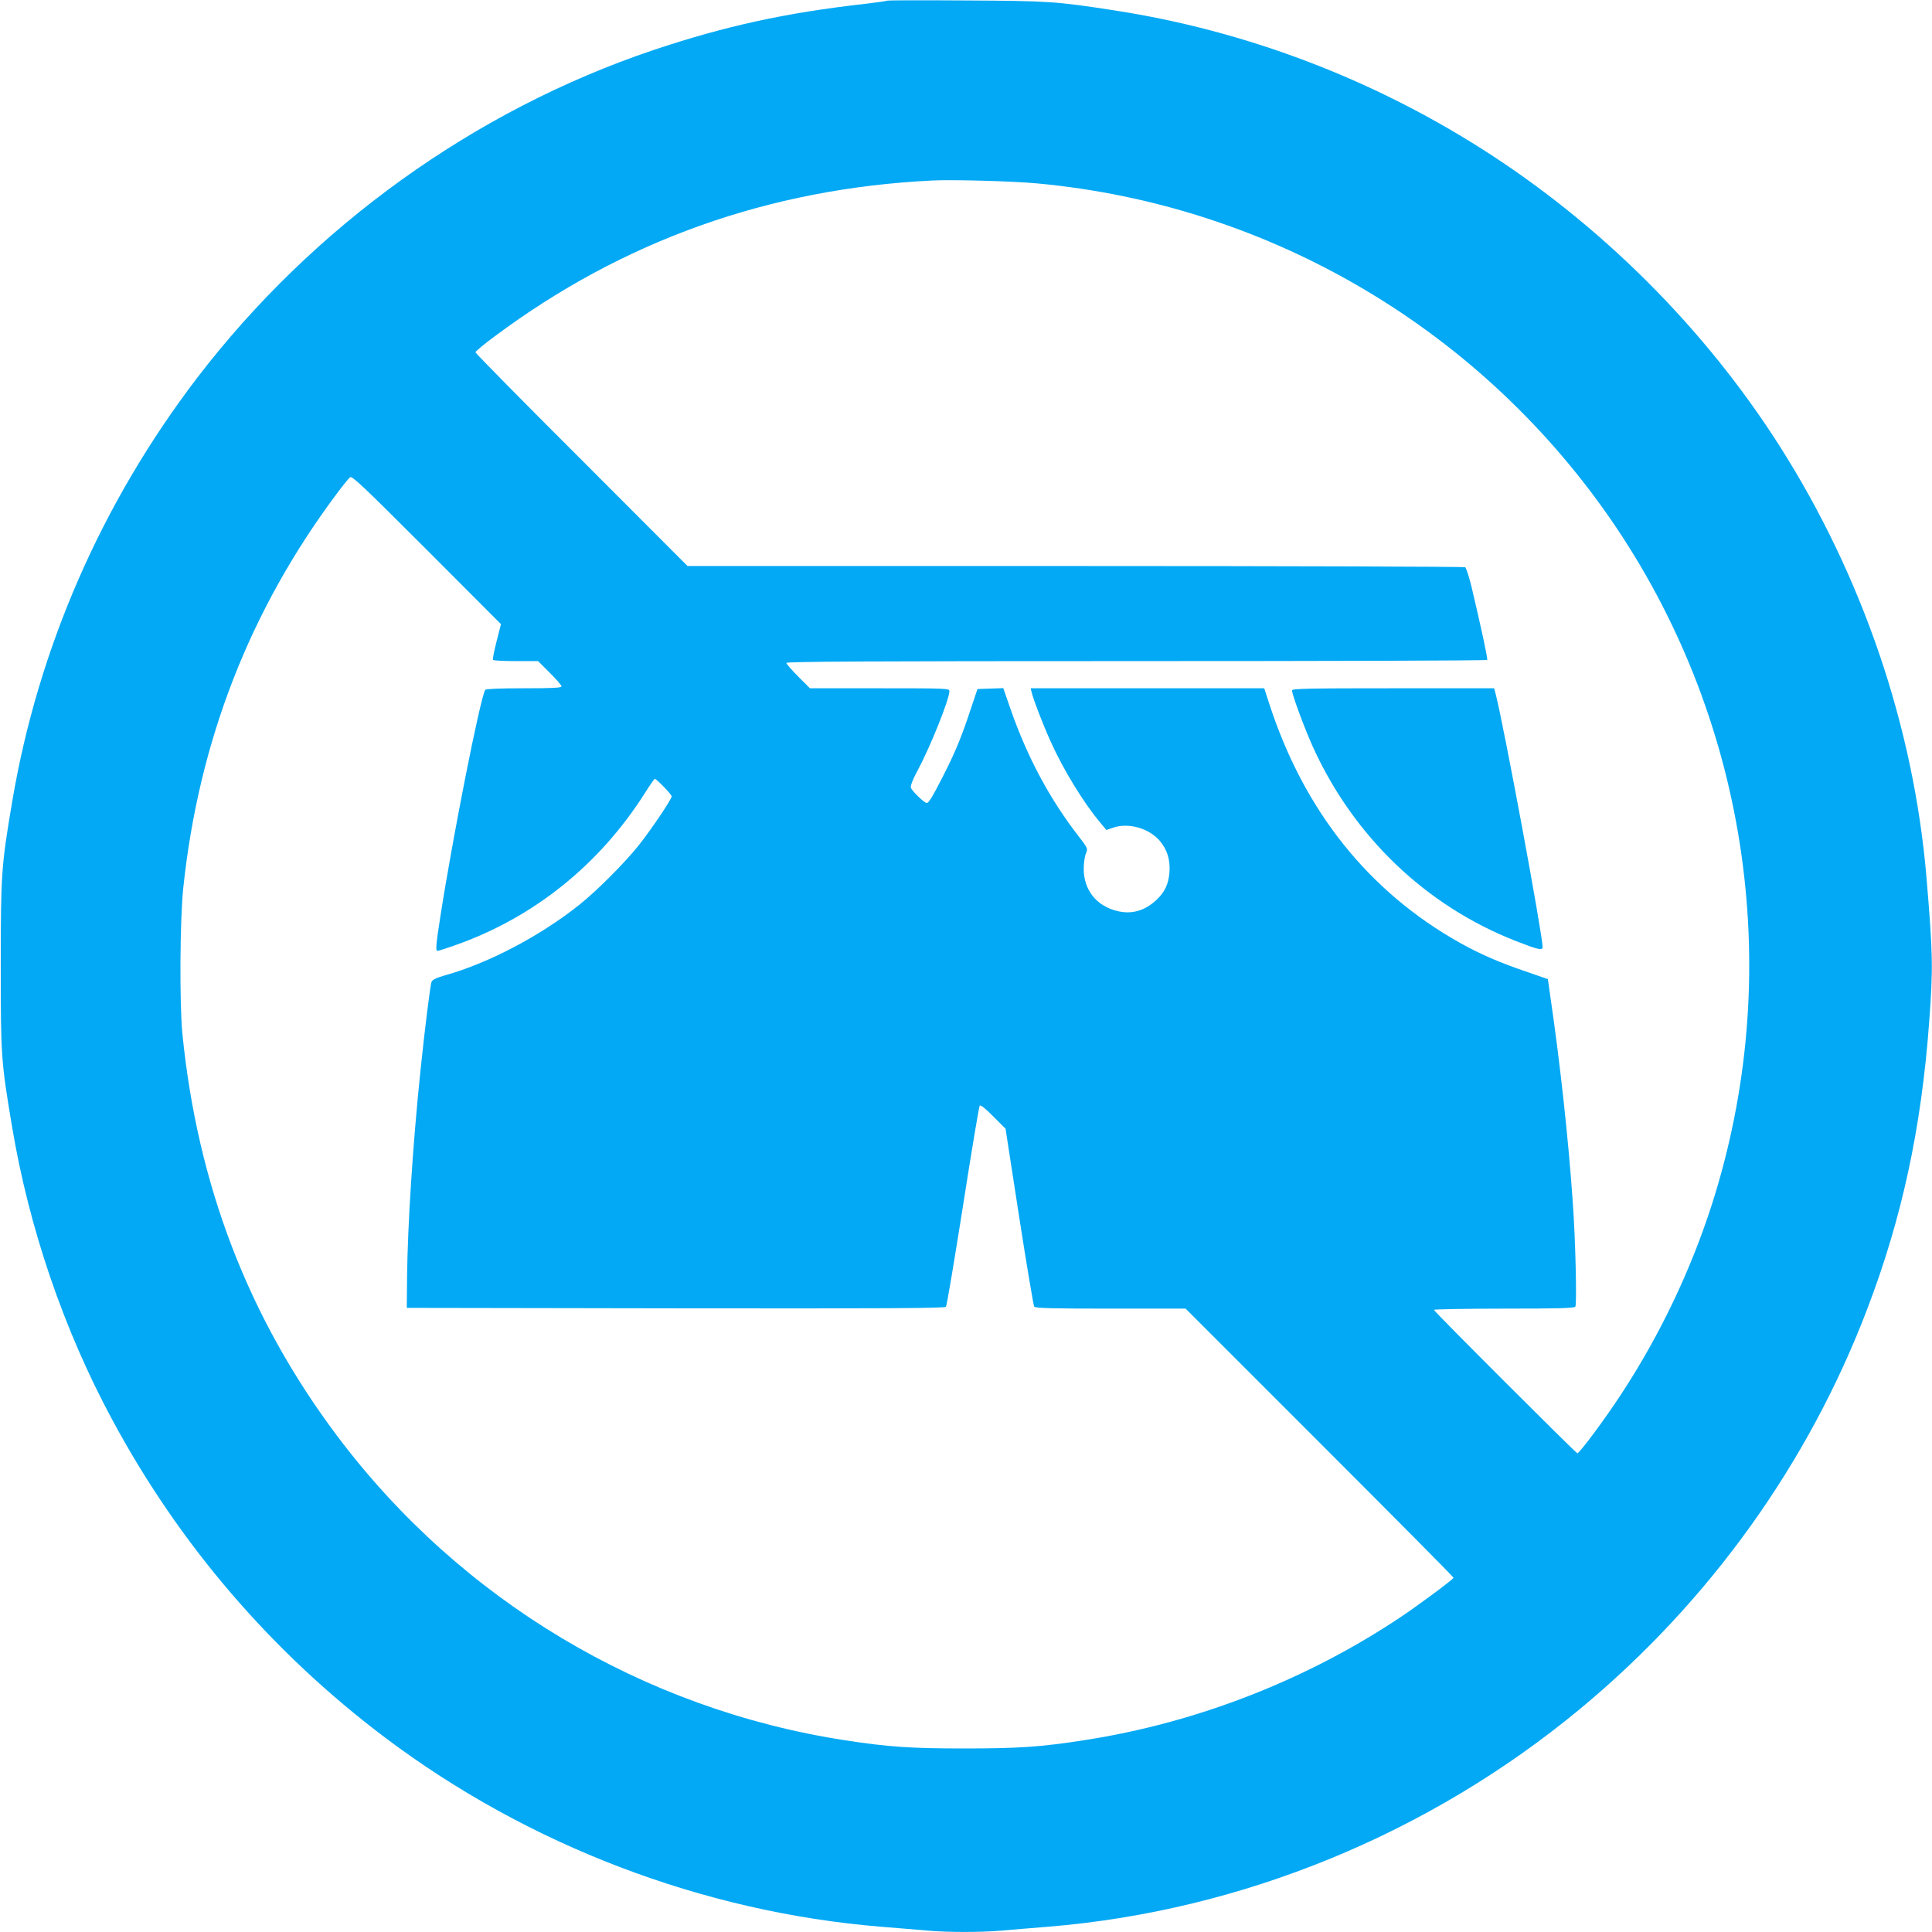
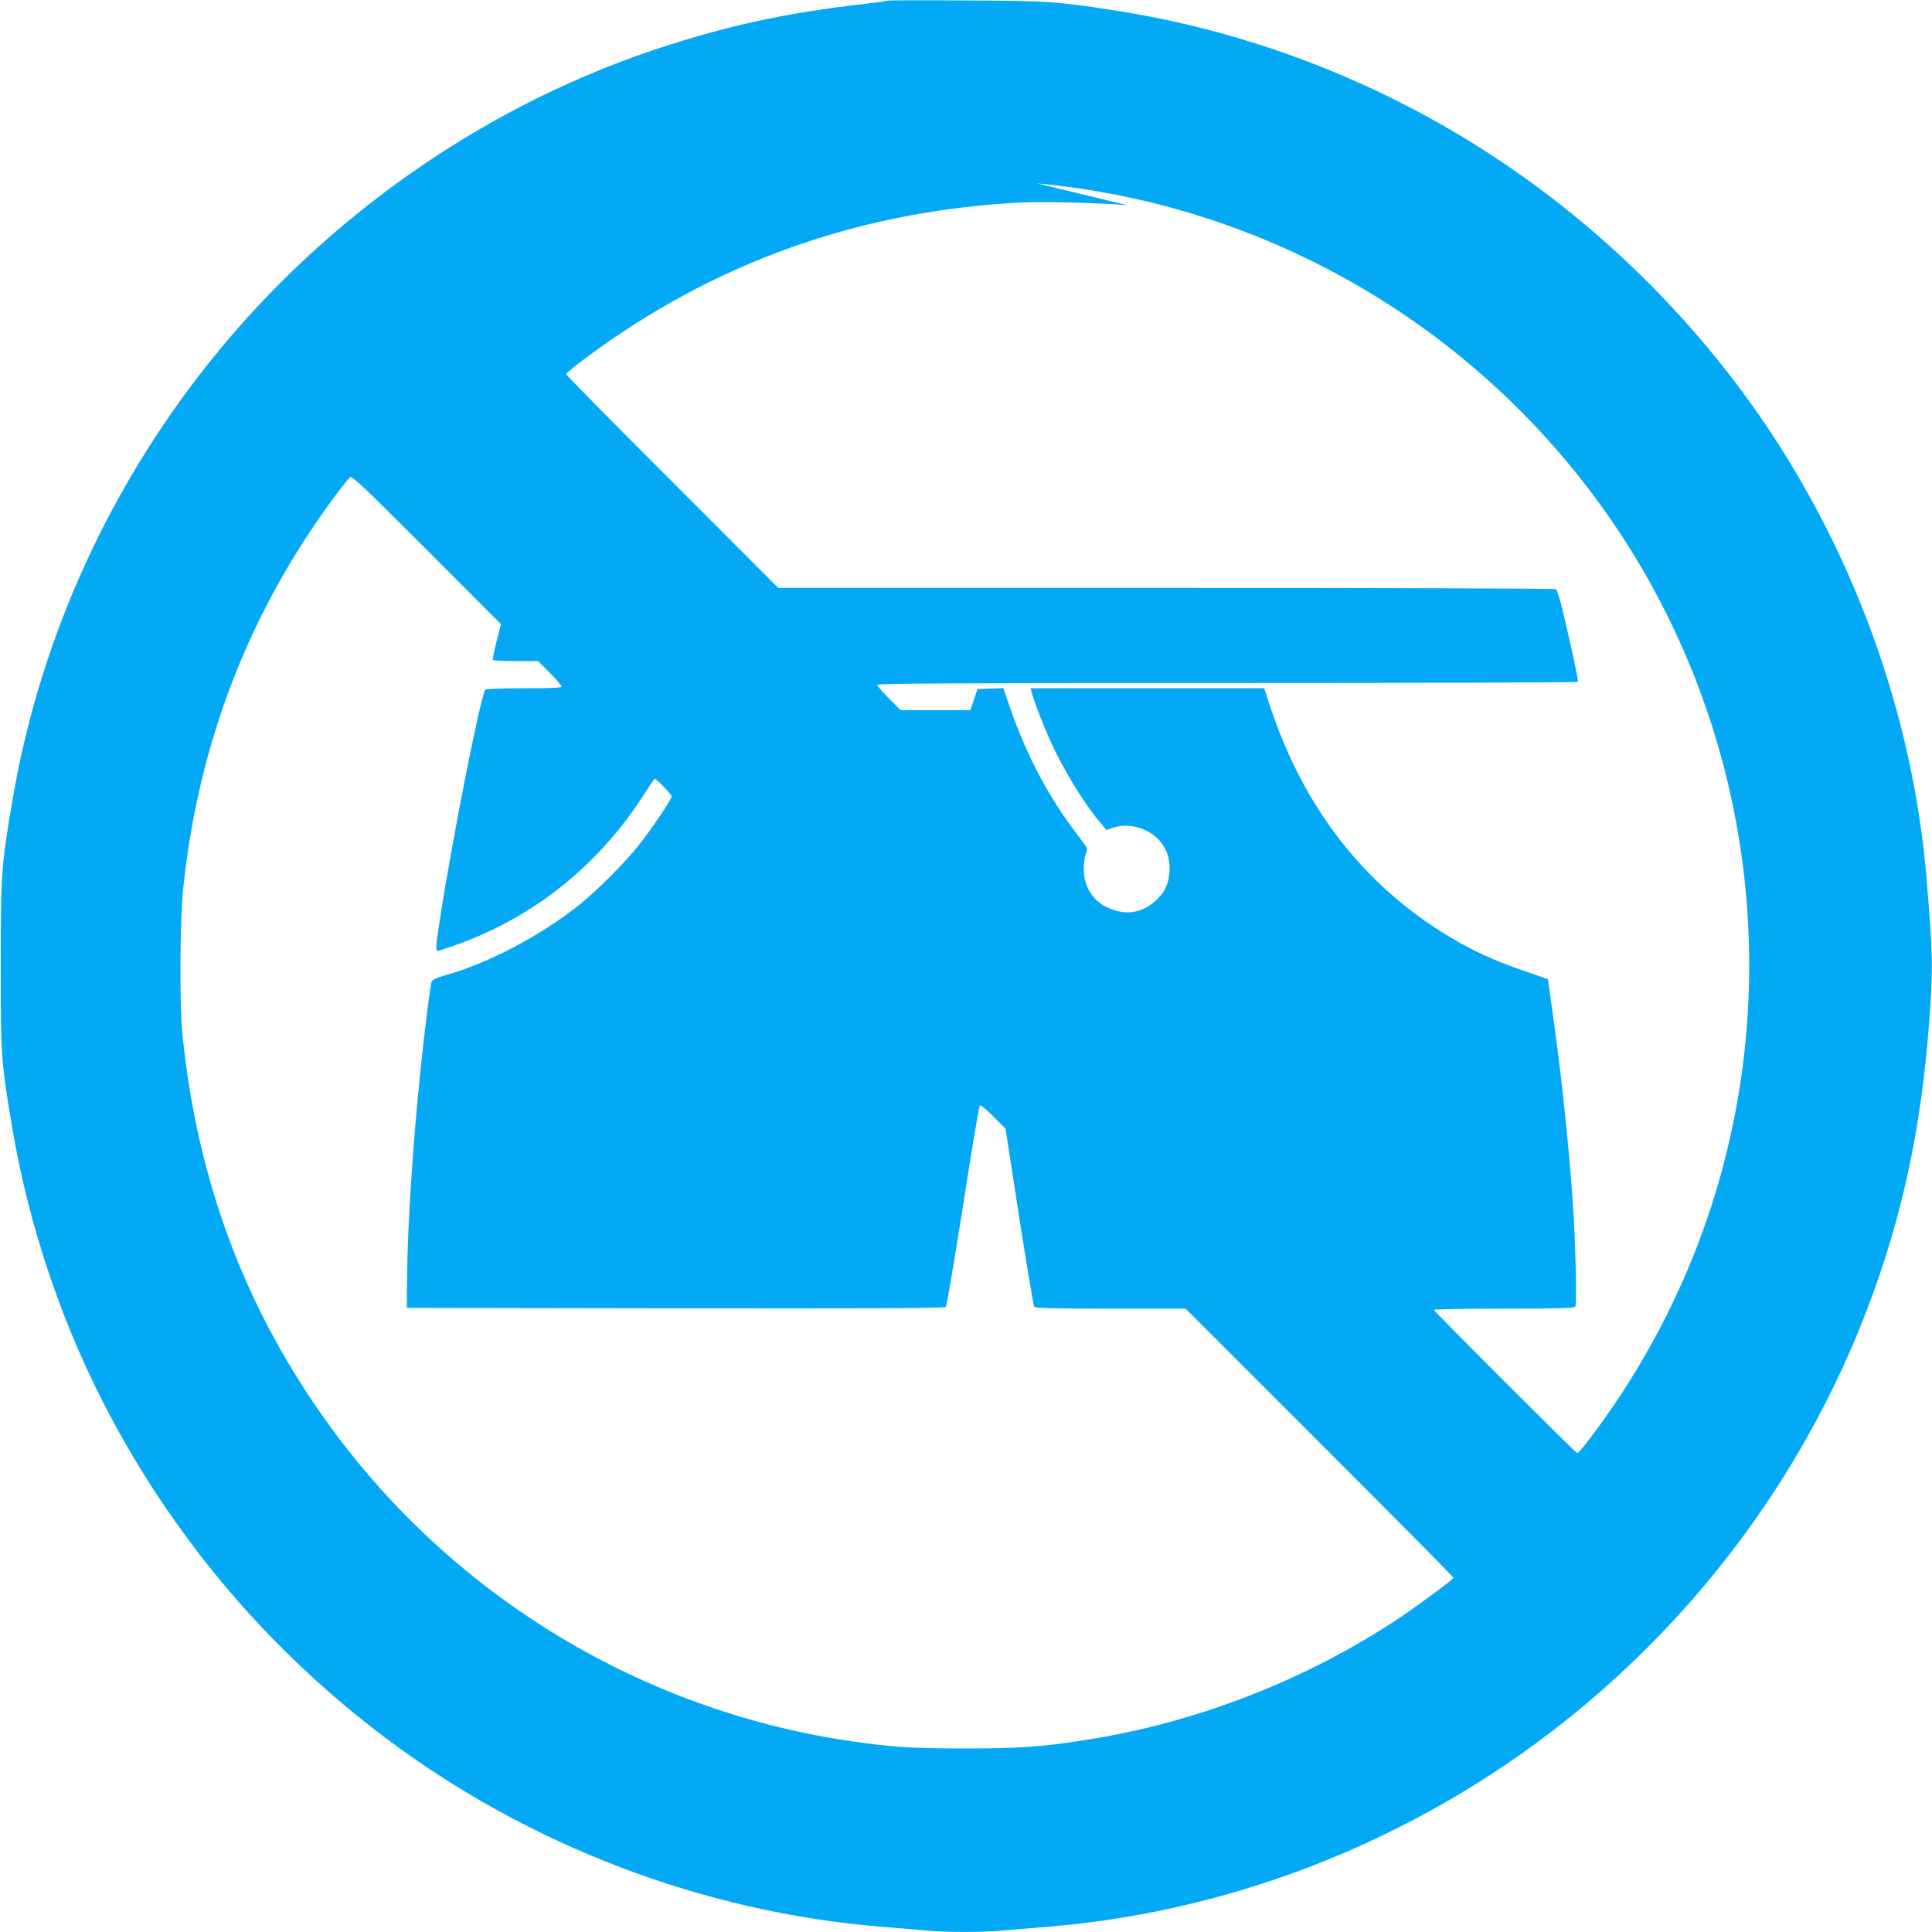
<svg xmlns="http://www.w3.org/2000/svg" version="1.0" width="1280pt" height="1280pt" viewBox="0 0 1280 1280" preserveAspectRatio="xMidYMid meet">
  <g transform="translate(0,1280) scale(0.1,-0.1)" fill="#03a9f4" stroke="none">
-     <path d="M5879 12796 c-3 -3 -68 -12 -144 -21 -532 -60 -933 -148 -1410 -308 -1182 -399 -2249 -1166 -3017 -2168 -633 -828 -1055 -1791 -1227 -2809 -72 -425 -76 -480 -76 -1085 0 -605 2 -635 75 -1070 112 -670 342 -1344 662 -1938 445 -829 1058 -1543 1808 -2108 950 -716 2108 -1157 3285 -1254 105 -8 240 -20 301 -25 141 -13 367 -13 508 0 61 5 197 17 301 25 1282 105 2527 616 3528 1447 851 706 1507 1620 1897 2643 230 601 359 1197 411 1900 27 362 25 453 -17 955 -84 1003 -424 2002 -976 2869 -497 779 -1182 1463 -1968 1963 -739 470 -1572 785 -2430 918 -391 61 -443 64 -991 67 -283 2 -517 1 -520 -1z m991 -1211 c1553 -143 2961 -978 3835 -2275 887 -1319 1122 -2981 635 -4495 -141 -438 -345 -864 -598 -1250 -109 -167 -280 -397 -292 -393 -14 5 -950 940 -950 950 0 4 209 8 464 8 359 0 466 3 473 13 11 14 1 448 -17 692 -29 419 -83 914 -148 1359 l-17 119 -150 52 c-170 58 -299 114 -430 187 -607 340 -1035 875 -1266 1586 l-33 102 -774 0 -774 0 7 -27 c12 -50 76 -216 126 -326 83 -185 219 -407 326 -534 l43 -52 46 16 c101 34 236 -4 308 -88 49 -58 70 -125 64 -208 -6 -78 -31 -131 -85 -182 -78 -74 -167 -99 -264 -74 -136 34 -219 140 -219 278 0 37 6 83 14 101 14 34 14 34 -46 113 -195 251 -344 531 -455 851 l-46 133 -86 -3 -85 -3 -47 -140 c-57 -174 -104 -287 -180 -435 -72 -141 -96 -180 -109 -180 -16 0 -98 79 -105 101 -4 12 11 52 43 112 85 157 212 474 212 528 0 18 -14 19 -462 19 l-462 0 -78 78 c-43 43 -78 84 -78 90 0 9 542 12 2319 12 1276 0 2322 3 2324 8 5 7 -41 219 -102 477 -17 71 -37 133 -44 137 -6 4 -1168 8 -2582 8 l-2570 0 -702 703 c-387 386 -703 707 -703 713 0 6 57 54 128 106 850 634 1818 979 2897 1032 133 7 533 -4 695 -19z m-3580 -3034 c-16 -63 -27 -118 -24 -123 3 -4 71 -8 152 -8 l147 0 77 -77 c43 -43 78 -83 78 -90 0 -10 -54 -13 -249 -13 -158 0 -252 -4 -256 -10 -34 -55 -218 -987 -299 -1512 -28 -179 -31 -218 -17 -218 5 0 54 16 109 35 523 182 962 533 1266 1013 32 51 61 92 64 92 12 0 112 -104 112 -116 0 -19 -134 -218 -218 -324 -93 -117 -278 -302 -392 -393 -259 -207 -603 -388 -889 -468 -60 -17 -86 -30 -92 -44 -8 -20 -44 -304 -74 -595 -50 -484 -84 -1010 -88 -1355 l-2 -210 1781 -3 c1418 -2 1783 1 1791 10 6 7 56 308 113 668 56 360 106 659 111 665 6 6 40 -21 90 -72 l81 -81 90 -583 c50 -321 95 -590 100 -596 8 -10 122 -13 507 -13 l496 0 887 -887 c489 -489 888 -891 888 -896 0 -9 -216 -170 -345 -257 -625 -419 -1356 -704 -2100 -819 -288 -45 -436 -55 -795 -55 -357 0 -502 10 -790 54 -1340 206 -2550 930 -3365 2015 -589 784 -927 1663 -1027 2670 -19 200 -16 750 6 960 102 972 440 1841 1014 2610 41 55 82 106 91 113 13 11 81 -53 508 -480 l492 -493 -29 -114z" />
-     <path d="M8560 8226 c0 -28 84 -255 139 -376 271 -595 749 -1052 1345 -1285 146 -57 176 -64 176 -39 0 83 -258 1473 -311 1677 l-10 37 -669 0 c-565 0 -670 -2 -670 -14z" />
+     <path d="M5879 12796 c-3 -3 -68 -12 -144 -21 -532 -60 -933 -148 -1410 -308 -1182 -399 -2249 -1166 -3017 -2168 -633 -828 -1055 -1791 -1227 -2809 -72 -425 -76 -480 -76 -1085 0 -605 2 -635 75 -1070 112 -670 342 -1344 662 -1938 445 -829 1058 -1543 1808 -2108 950 -716 2108 -1157 3285 -1254 105 -8 240 -20 301 -25 141 -13 367 -13 508 0 61 5 197 17 301 25 1282 105 2527 616 3528 1447 851 706 1507 1620 1897 2643 230 601 359 1197 411 1900 27 362 25 453 -17 955 -84 1003 -424 2002 -976 2869 -497 779 -1182 1463 -1968 1963 -739 470 -1572 785 -2430 918 -391 61 -443 64 -991 67 -283 2 -517 1 -520 -1z m991 -1211 c1553 -143 2961 -978 3835 -2275 887 -1319 1122 -2981 635 -4495 -141 -438 -345 -864 -598 -1250 -109 -167 -280 -397 -292 -393 -14 5 -950 940 -950 950 0 4 209 8 464 8 359 0 466 3 473 13 11 14 1 448 -17 692 -29 419 -83 914 -148 1359 l-17 119 -150 52 c-170 58 -299 114 -430 187 -607 340 -1035 875 -1266 1586 l-33 102 -774 0 -774 0 7 -27 c12 -50 76 -216 126 -326 83 -185 219 -407 326 -534 l43 -52 46 16 c101 34 236 -4 308 -88 49 -58 70 -125 64 -208 -6 -78 -31 -131 -85 -182 -78 -74 -167 -99 -264 -74 -136 34 -219 140 -219 278 0 37 6 83 14 101 14 34 14 34 -46 113 -195 251 -344 531 -455 851 l-46 133 -86 -3 -85 -3 -47 -140 l-462 0 -78 78 c-43 43 -78 84 -78 90 0 9 542 12 2319 12 1276 0 2322 3 2324 8 5 7 -41 219 -102 477 -17 71 -37 133 -44 137 -6 4 -1168 8 -2582 8 l-2570 0 -702 703 c-387 386 -703 707 -703 713 0 6 57 54 128 106 850 634 1818 979 2897 1032 133 7 533 -4 695 -19z m-3580 -3034 c-16 -63 -27 -118 -24 -123 3 -4 71 -8 152 -8 l147 0 77 -77 c43 -43 78 -83 78 -90 0 -10 -54 -13 -249 -13 -158 0 -252 -4 -256 -10 -34 -55 -218 -987 -299 -1512 -28 -179 -31 -218 -17 -218 5 0 54 16 109 35 523 182 962 533 1266 1013 32 51 61 92 64 92 12 0 112 -104 112 -116 0 -19 -134 -218 -218 -324 -93 -117 -278 -302 -392 -393 -259 -207 -603 -388 -889 -468 -60 -17 -86 -30 -92 -44 -8 -20 -44 -304 -74 -595 -50 -484 -84 -1010 -88 -1355 l-2 -210 1781 -3 c1418 -2 1783 1 1791 10 6 7 56 308 113 668 56 360 106 659 111 665 6 6 40 -21 90 -72 l81 -81 90 -583 c50 -321 95 -590 100 -596 8 -10 122 -13 507 -13 l496 0 887 -887 c489 -489 888 -891 888 -896 0 -9 -216 -170 -345 -257 -625 -419 -1356 -704 -2100 -819 -288 -45 -436 -55 -795 -55 -357 0 -502 10 -790 54 -1340 206 -2550 930 -3365 2015 -589 784 -927 1663 -1027 2670 -19 200 -16 750 6 960 102 972 440 1841 1014 2610 41 55 82 106 91 113 13 11 81 -53 508 -480 l492 -493 -29 -114z" />
  </g>
</svg>